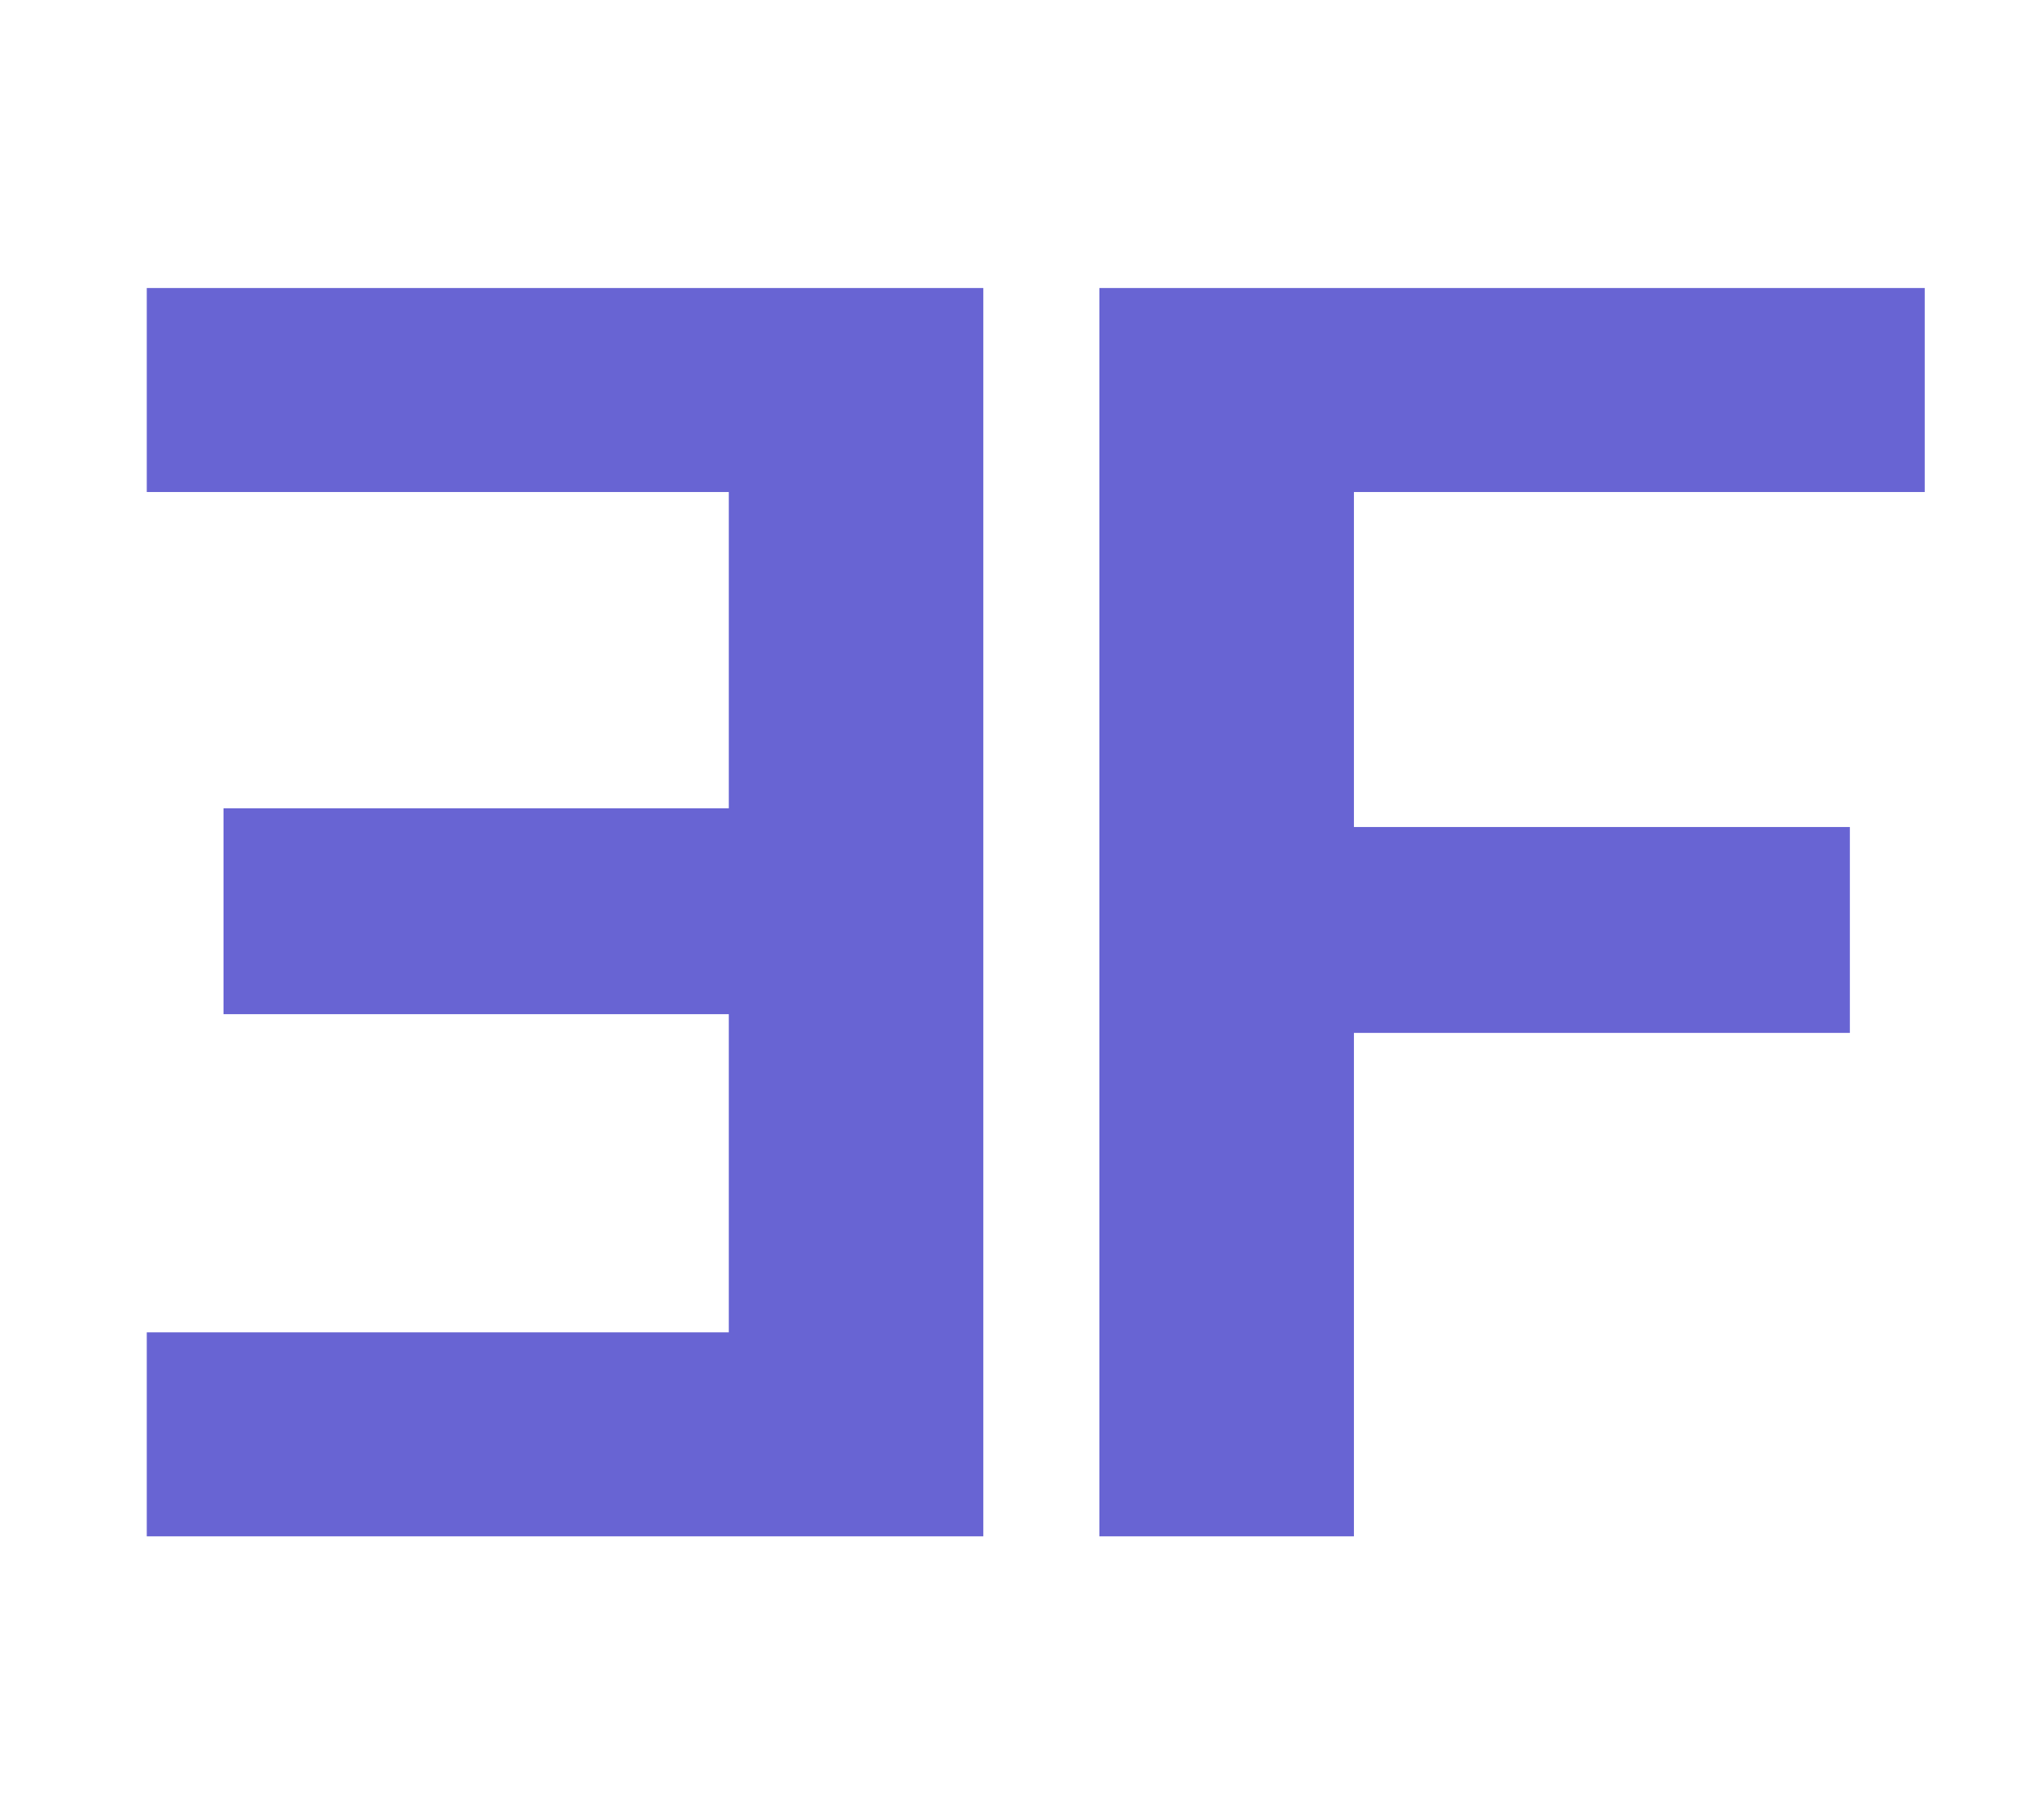
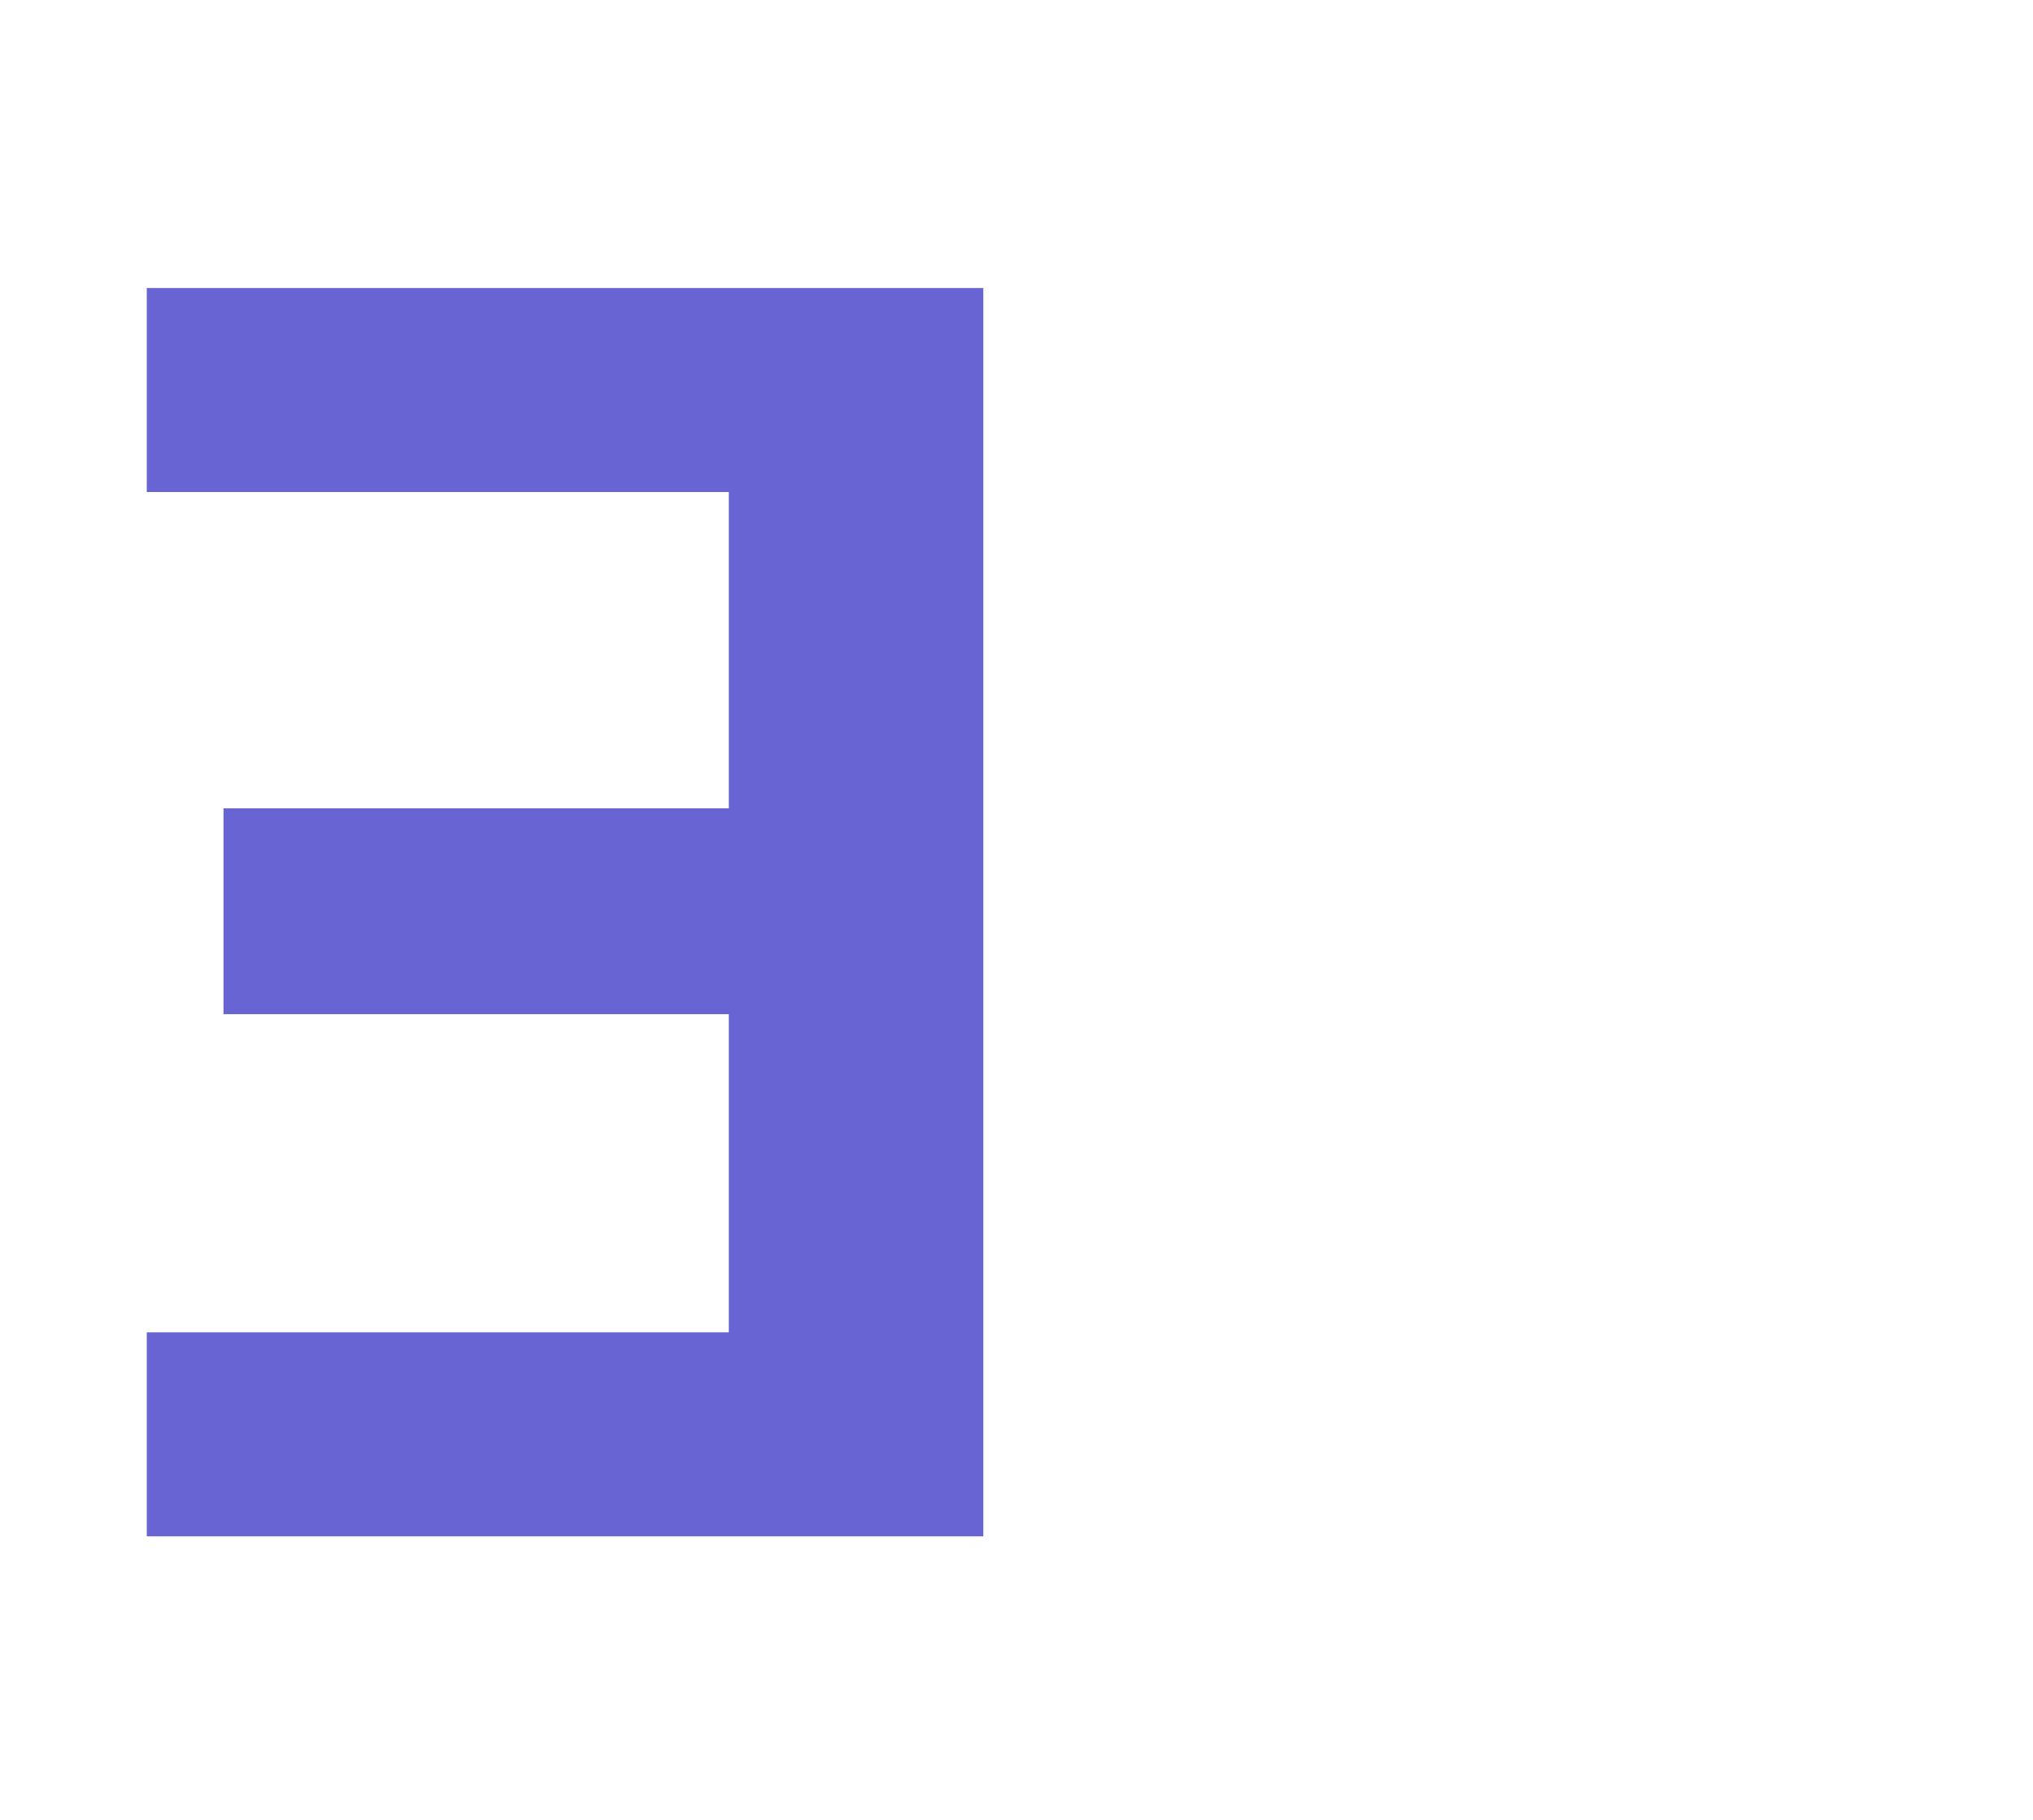
<svg xmlns="http://www.w3.org/2000/svg" width="124" height="111" viewBox="0 0 124 111" fill="none">
  <path d="M59.976 93.704V17.567H8.952V30.009H44.452V49.3H13.632V61.856H44.452V81.261H8.952V93.704H59.976Z" fill="#6864D3" />
-   <path d="M67.056 93.704V17.567H117.396V30.009H82.581V50.441H112.83V62.998H82.581V93.704H67.056Z" fill="#6864D3" />
</svg>